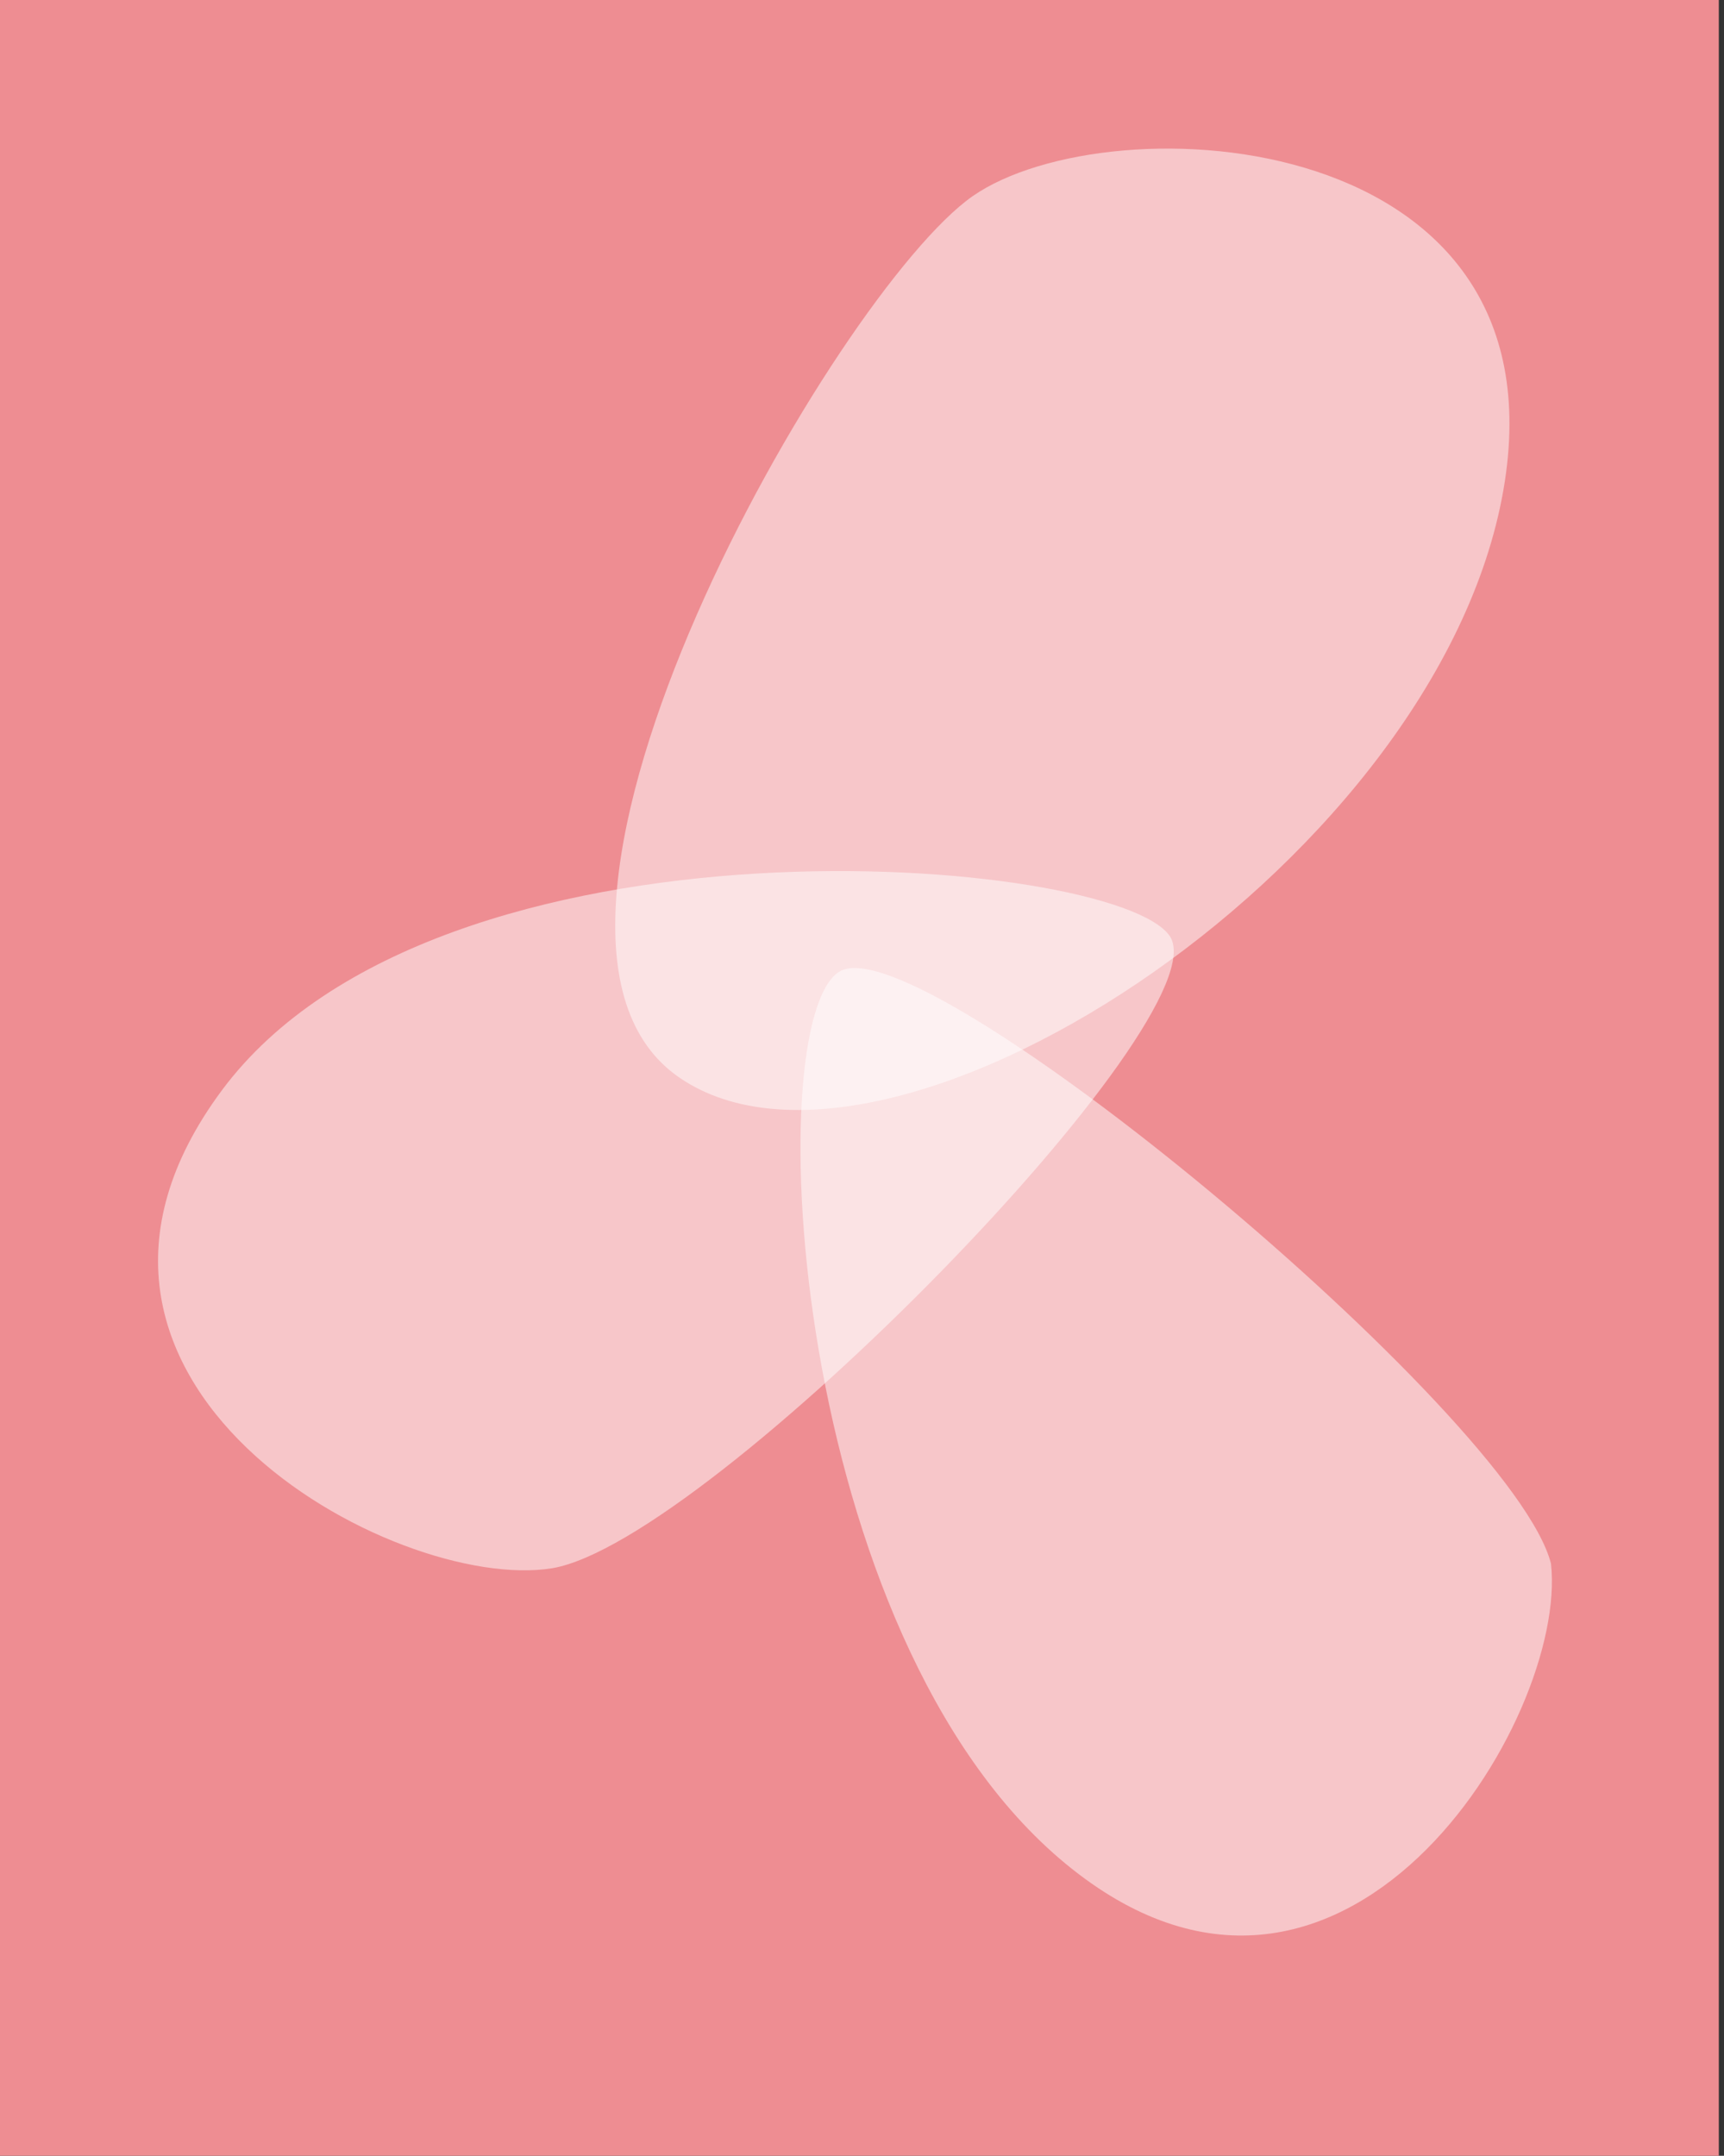
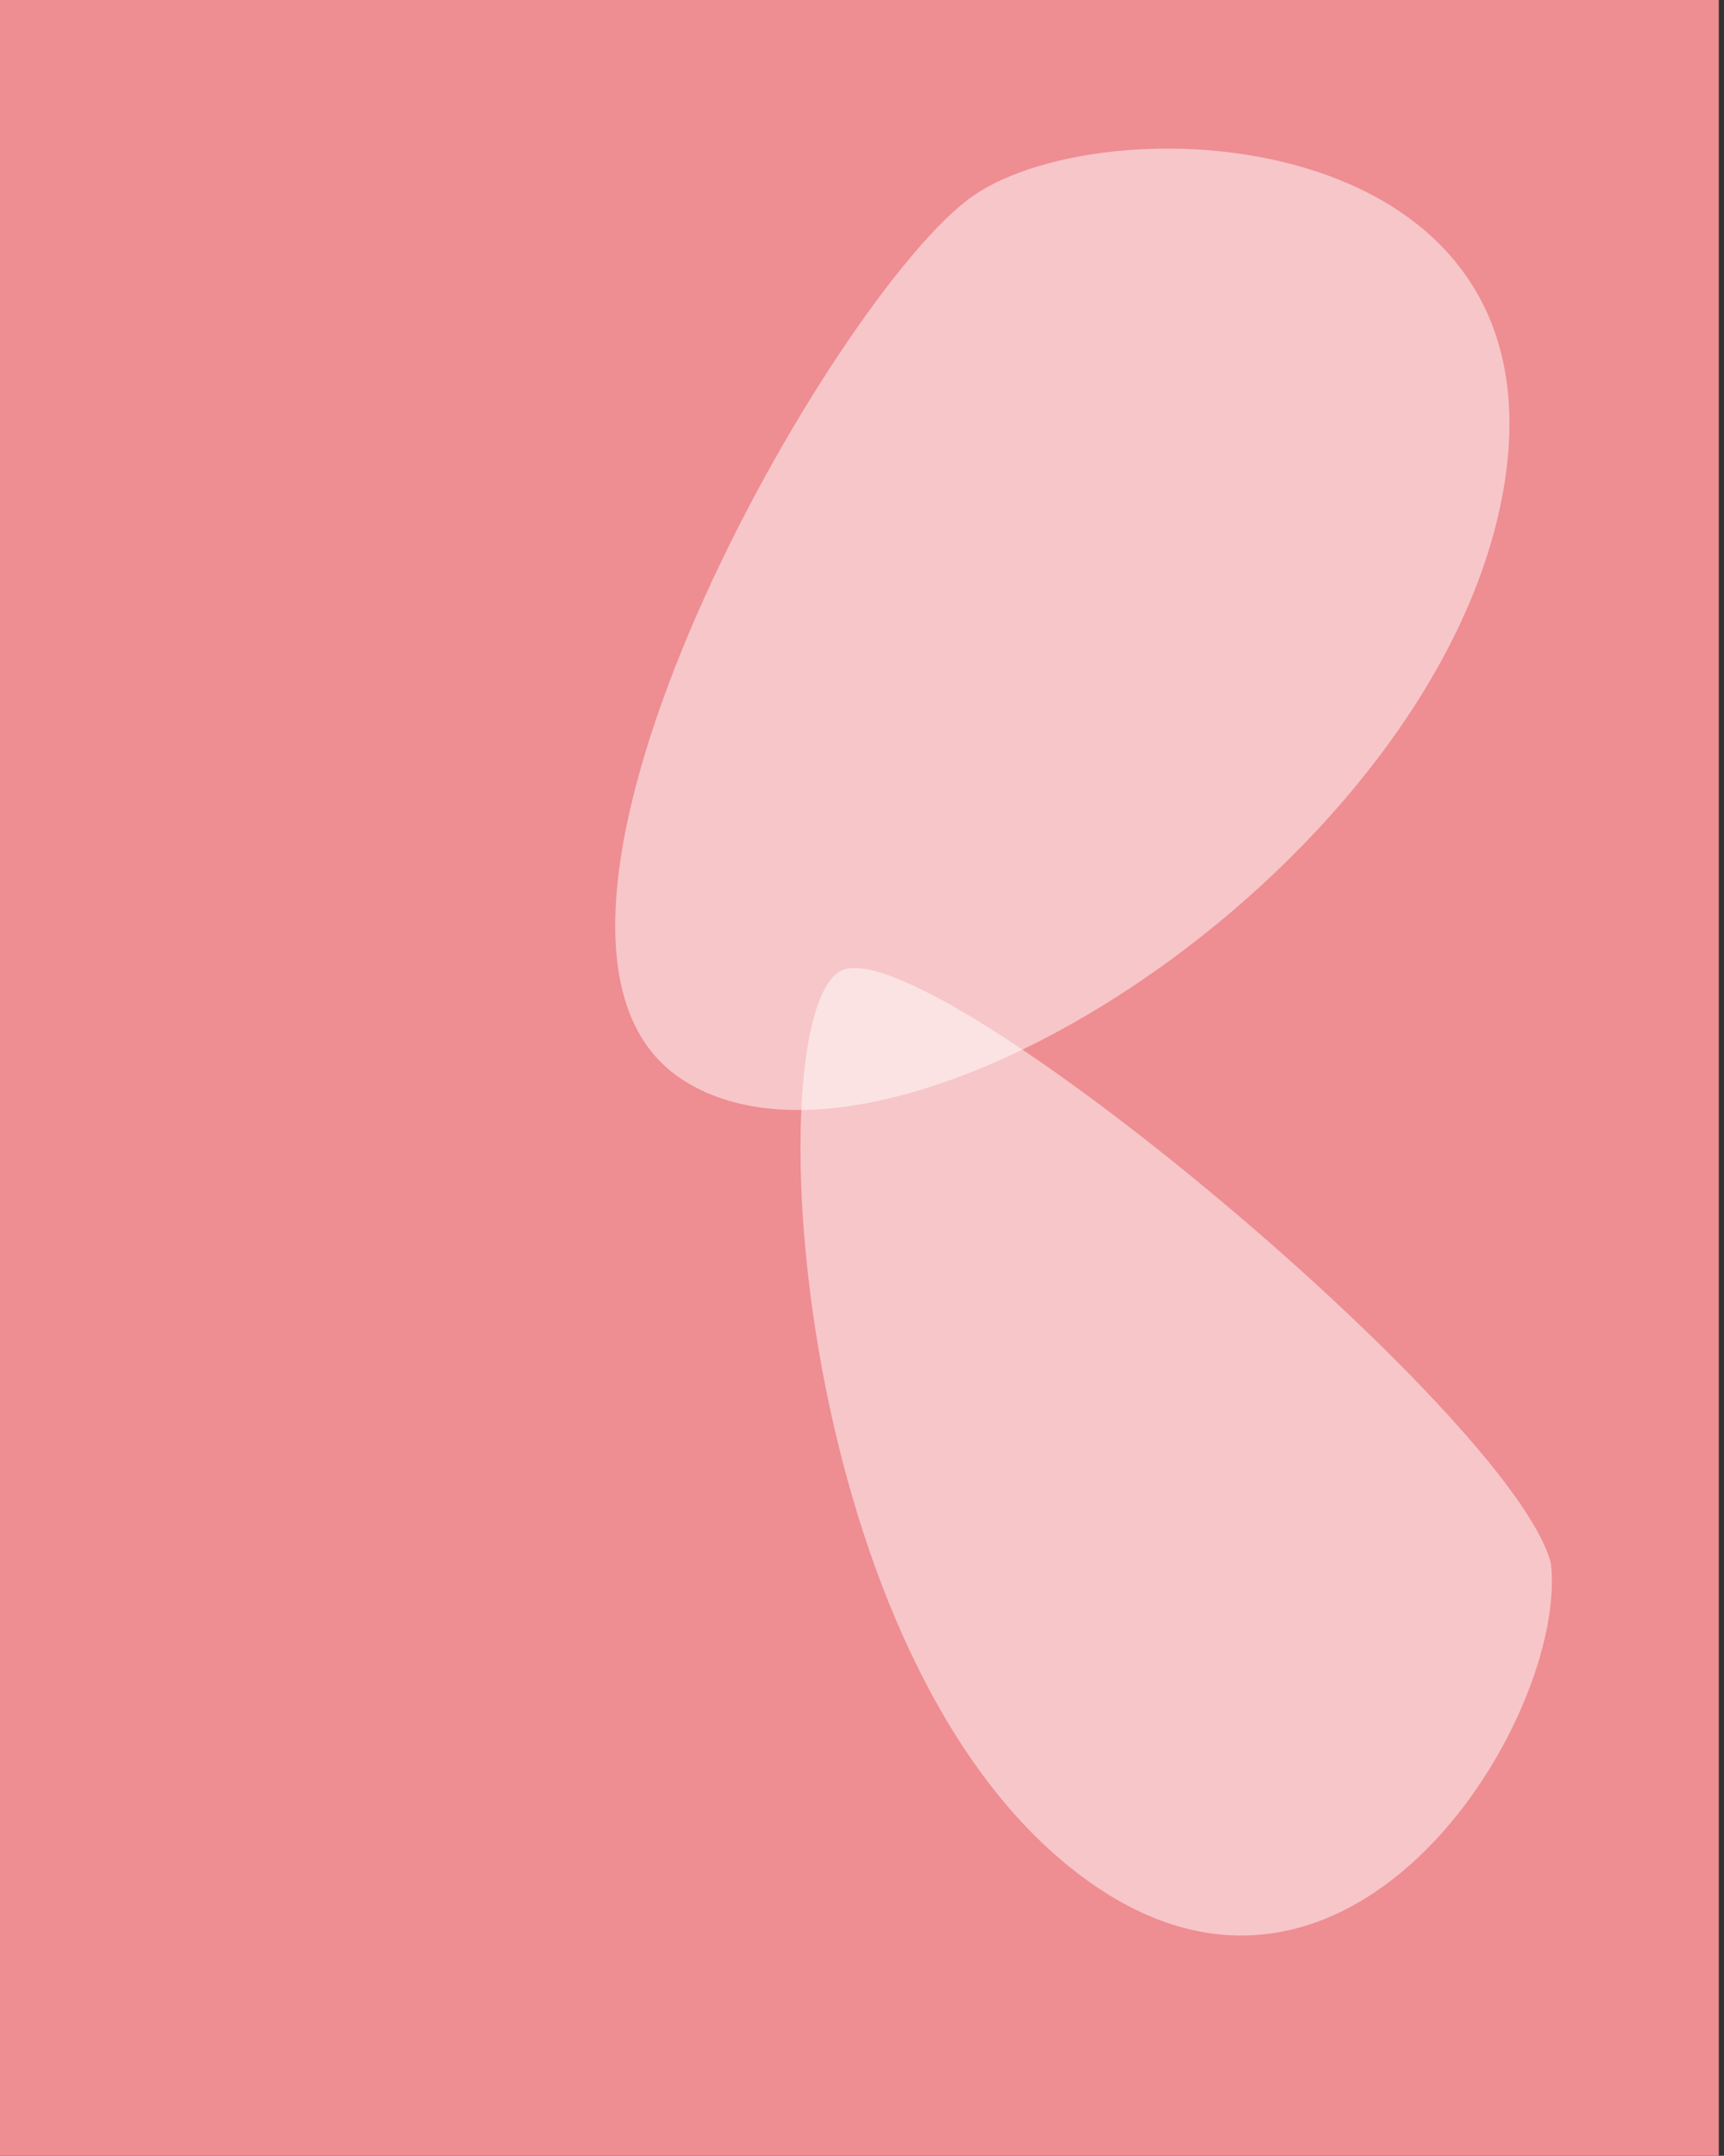
<svg xmlns="http://www.w3.org/2000/svg" version="1.1" id="Layer_1" x="0px" y="0px" width="113.4px" height="141.779px" viewBox="0 0 113.4 141.779" enable-background="new 0 0 113.4 141.779" xml:space="preserve">
  <rect x="0" y="0" width="113.4" height="141.779" fill="#333333" stroke="none" />
  <rect x="-0.34" fill="#EE8D92" width="113.399" height="141.779" />
  <path fill="#FFFFFF" fill-opacity="0.5" d="M70.101,122.58C51.98,107.641,49.88,67.14,55.22,63.9  c5.339-3.3,44.339,29.161,46.8,38.94C103.16,113.1,88.22,137.52,70.101,122.58z" />
-   <path fill="#FFFFFF" fill-opacity="0.5" d="M14.6,71.7c14.28-19.2,58.74-15.42,62.34-10.14c3.6,5.22-30.24,39.84-40.621,41.58  C25.94,104.82,0.38,90.84,14.6,71.7z" />
  <path fill="#FFFFFF" fill-opacity="0.5" d="M98.78,32.82c-4.801,24.6-40.98,47.7-54.36,37.86C31.1,60.78,54.98,19.2,63.979,12.9  C73.04,6.6,103.58,8.22,98.78,32.82z" />
</svg>